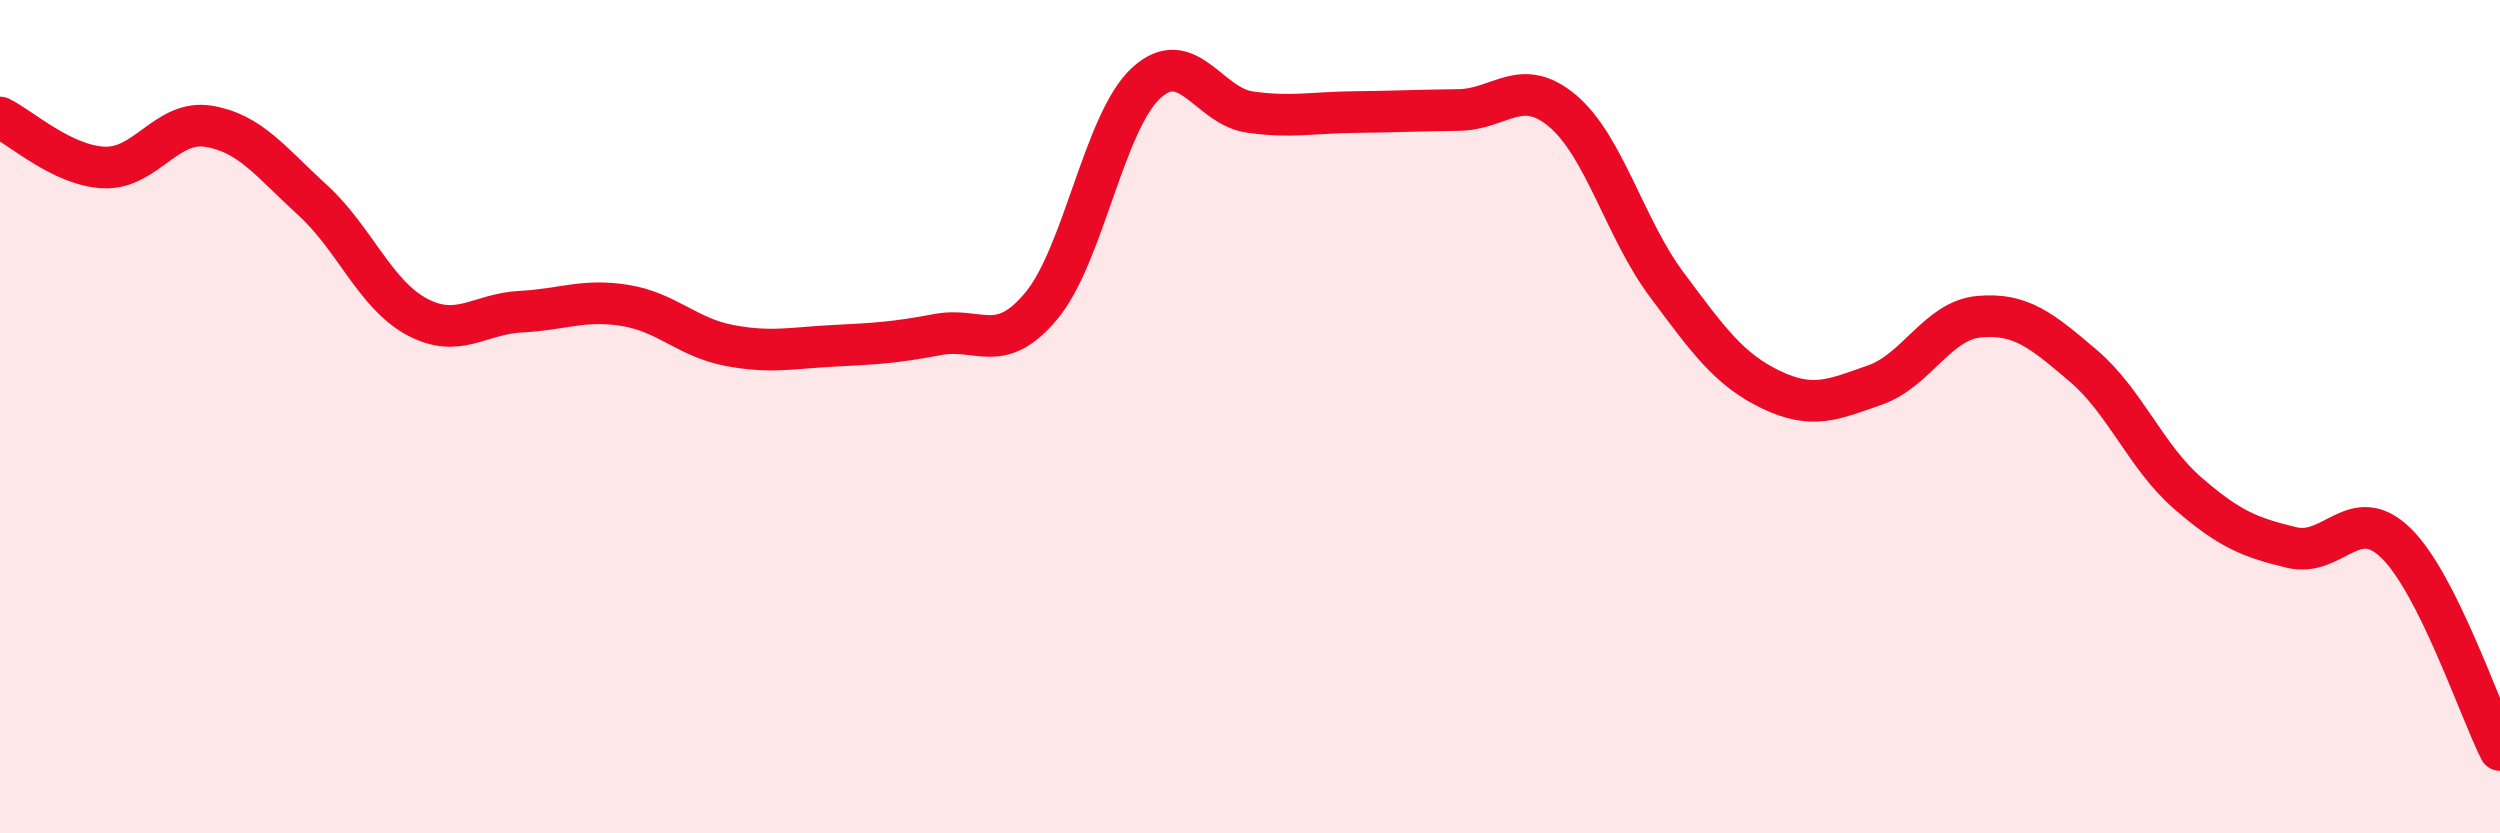
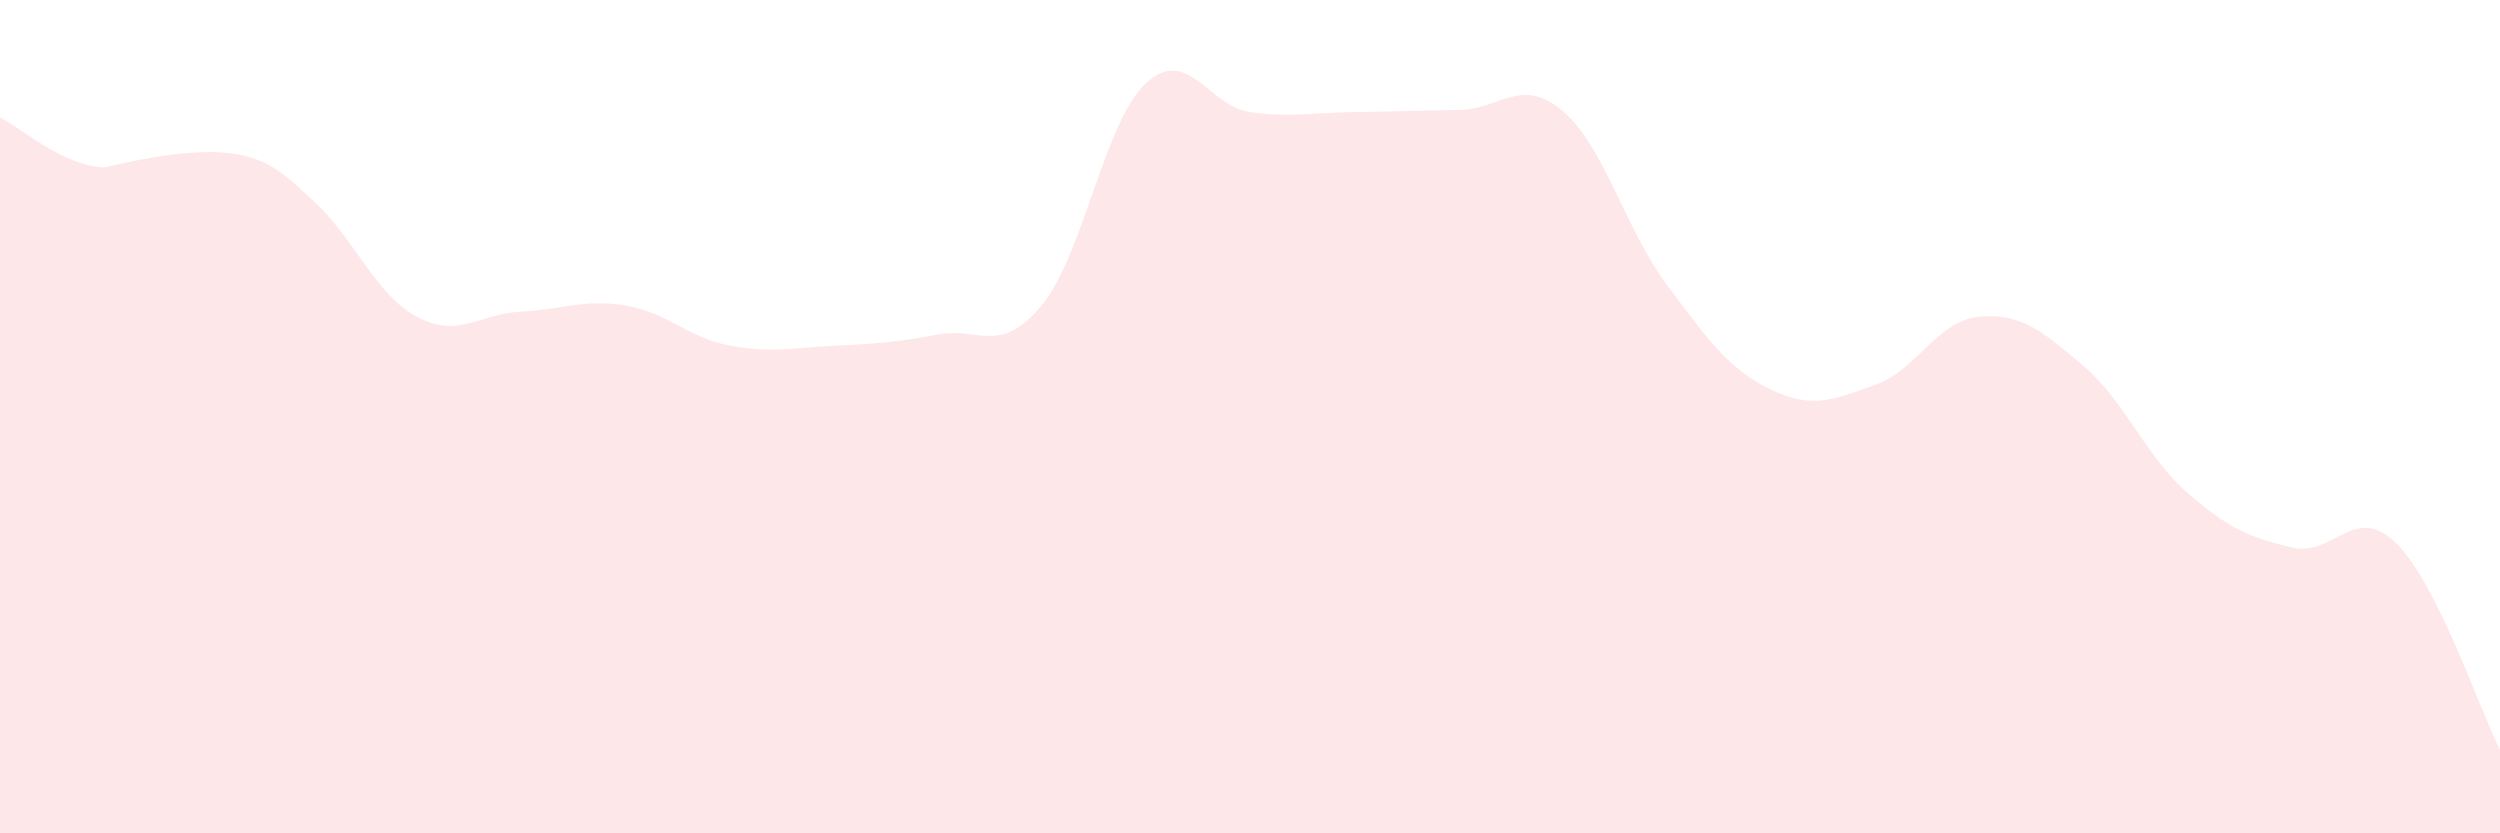
<svg xmlns="http://www.w3.org/2000/svg" width="60" height="20" viewBox="0 0 60 20">
-   <path d="M 0,2.82 C 0.5,3.06 1.5,3.98 2.5,4.02 C 3.5,4.06 4,2.87 5,3.03 C 6,3.19 6.5,3.89 7.5,4.8 C 8.5,5.71 9,7.06 10,7.6 C 11,8.14 11.5,7.53 12.5,7.48 C 13.5,7.43 14,7.17 15,7.33 C 16,7.49 16.5,8.1 17.5,8.29 C 18.5,8.48 19,8.35 20,8.3 C 21,8.25 21.5,8.22 22.5,8.03 C 23.5,7.84 24,8.54 25,7.33 C 26,6.12 26.5,2.93 27.5,2 C 28.5,1.07 29,2.55 30,2.69 C 31,2.83 31.5,2.7 32.5,2.69 C 33.5,2.68 34,2.65 35,2.64 C 36,2.63 36.5,1.82 37.5,2.66 C 38.5,3.5 39,5.49 40,6.83 C 41,8.17 41.5,8.87 42.5,9.35 C 43.5,9.83 44,9.59 45,9.24 C 46,8.89 46.5,7.69 47.5,7.6 C 48.5,7.51 49,7.93 50,8.78 C 51,9.63 51.5,10.96 52.5,11.83 C 53.5,12.7 54,12.9 55,13.14 C 56,13.38 56.5,12.06 57.5,13.03 C 58.5,14 59.5,17.01 60,18L60 20L0 20Z" fill="#EB0A25" opacity="0.1" stroke-linecap="round" stroke-linejoin="round" />
-   <path d="M 0,2.82 C 0.5,3.06 1.5,3.98 2.5,4.02 C 3.5,4.06 4,2.87 5,3.03 C 6,3.19 6.5,3.89 7.5,4.8 C 8.5,5.71 9,7.06 10,7.6 C 11,8.14 11.5,7.53 12.5,7.48 C 13.5,7.43 14,7.17 15,7.33 C 16,7.49 16.5,8.1 17.5,8.29 C 18.5,8.48 19,8.35 20,8.3 C 21,8.25 21.5,8.22 22.5,8.03 C 23.5,7.84 24,8.54 25,7.33 C 26,6.12 26.5,2.93 27.5,2 C 28.5,1.07 29,2.55 30,2.69 C 31,2.83 31.5,2.7 32.5,2.69 C 33.5,2.68 34,2.65 35,2.64 C 36,2.63 36.5,1.82 37.5,2.66 C 38.5,3.5 39,5.49 40,6.83 C 41,8.17 41.5,8.87 42.5,9.35 C 43.5,9.83 44,9.59 45,9.24 C 46,8.89 46.5,7.69 47.5,7.6 C 48.5,7.51 49,7.93 50,8.78 C 51,9.63 51.5,10.96 52.5,11.83 C 53.5,12.7 54,12.9 55,13.14 C 56,13.38 56.5,12.06 57.5,13.03 C 58.5,14 59.5,17.01 60,18" stroke="#EB0A25" stroke-width="1" fill="none" stroke-linecap="round" stroke-linejoin="round" />
+   <path d="M 0,2.82 C 0.5,3.06 1.5,3.98 2.5,4.02 C 6,3.19 6.5,3.89 7.5,4.8 C 8.5,5.71 9,7.06 10,7.6 C 11,8.14 11.5,7.53 12.5,7.48 C 13.5,7.43 14,7.17 15,7.33 C 16,7.49 16.5,8.1 17.5,8.29 C 18.5,8.48 19,8.35 20,8.3 C 21,8.25 21.5,8.22 22.5,8.03 C 23.5,7.84 24,8.54 25,7.33 C 26,6.12 26.5,2.93 27.5,2 C 28.5,1.07 29,2.55 30,2.69 C 31,2.83 31.5,2.7 32.5,2.69 C 33.5,2.68 34,2.65 35,2.64 C 36,2.63 36.5,1.82 37.5,2.66 C 38.5,3.5 39,5.49 40,6.83 C 41,8.17 41.5,8.87 42.5,9.35 C 43.5,9.83 44,9.59 45,9.24 C 46,8.89 46.5,7.69 47.5,7.6 C 48.5,7.51 49,7.93 50,8.78 C 51,9.63 51.5,10.96 52.5,11.83 C 53.5,12.7 54,12.9 55,13.14 C 56,13.38 56.5,12.06 57.5,13.03 C 58.5,14 59.5,17.01 60,18L60 20L0 20Z" fill="#EB0A25" opacity="0.1" stroke-linecap="round" stroke-linejoin="round" />
</svg>